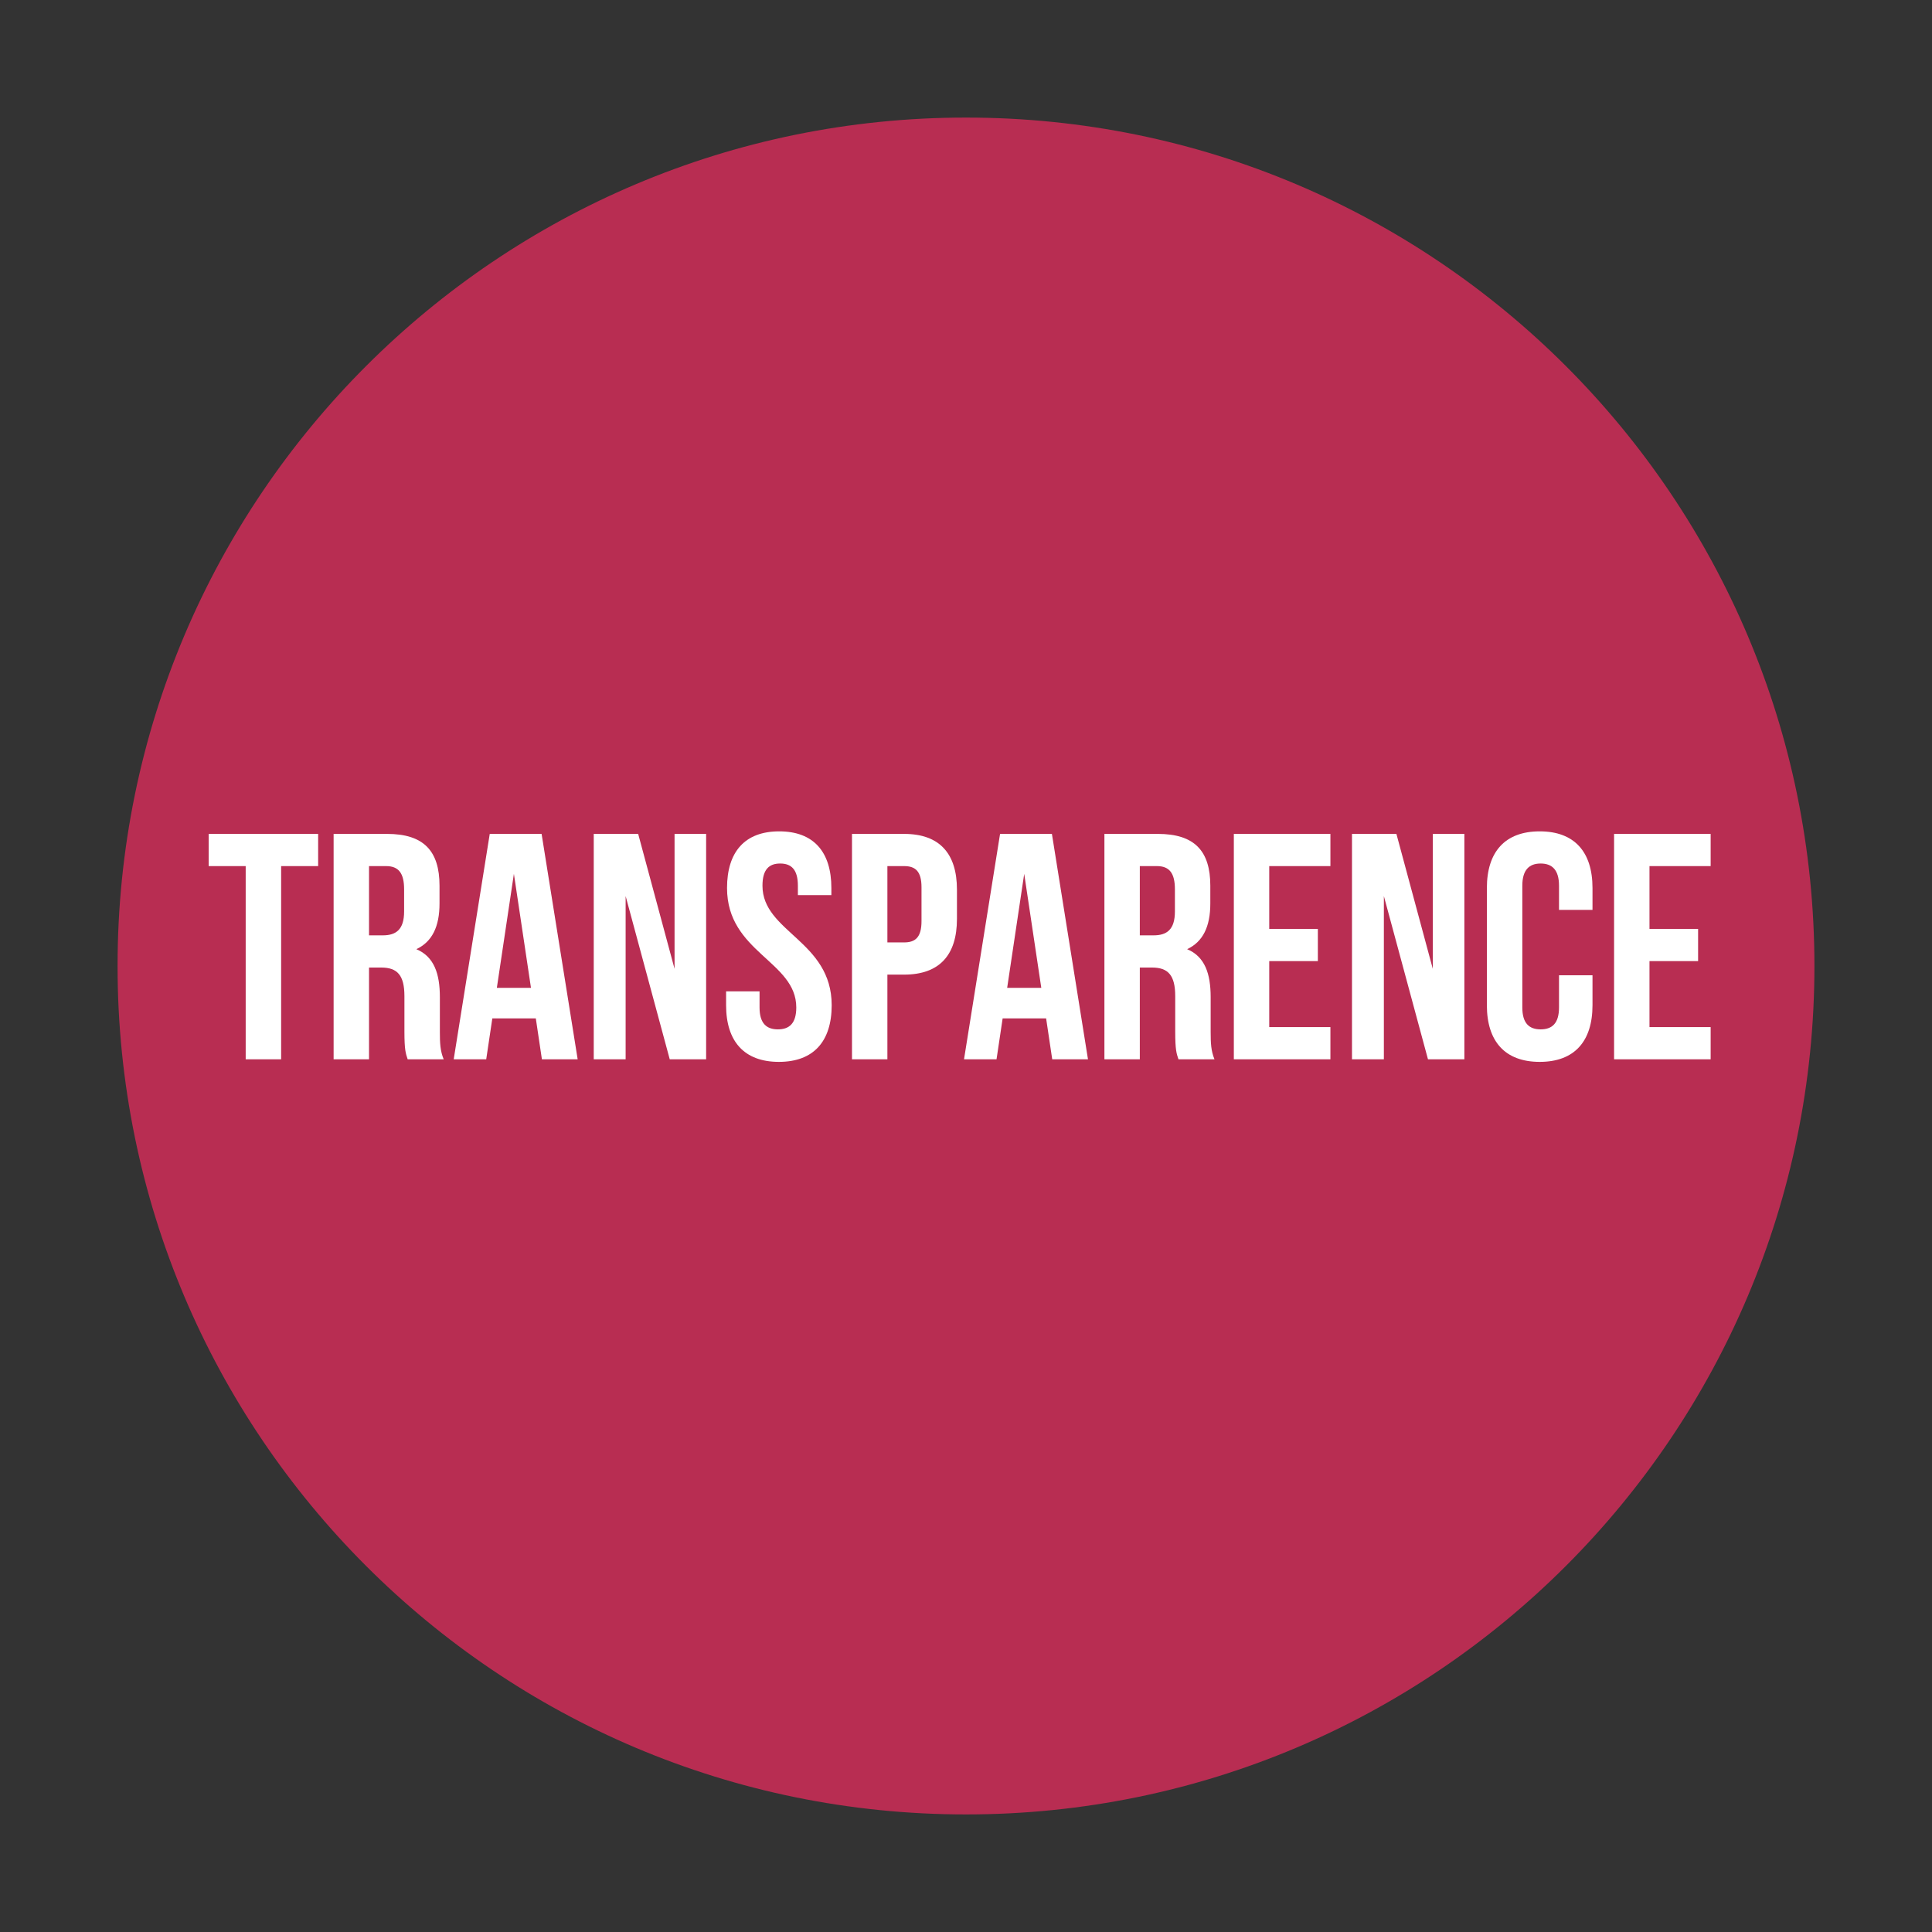
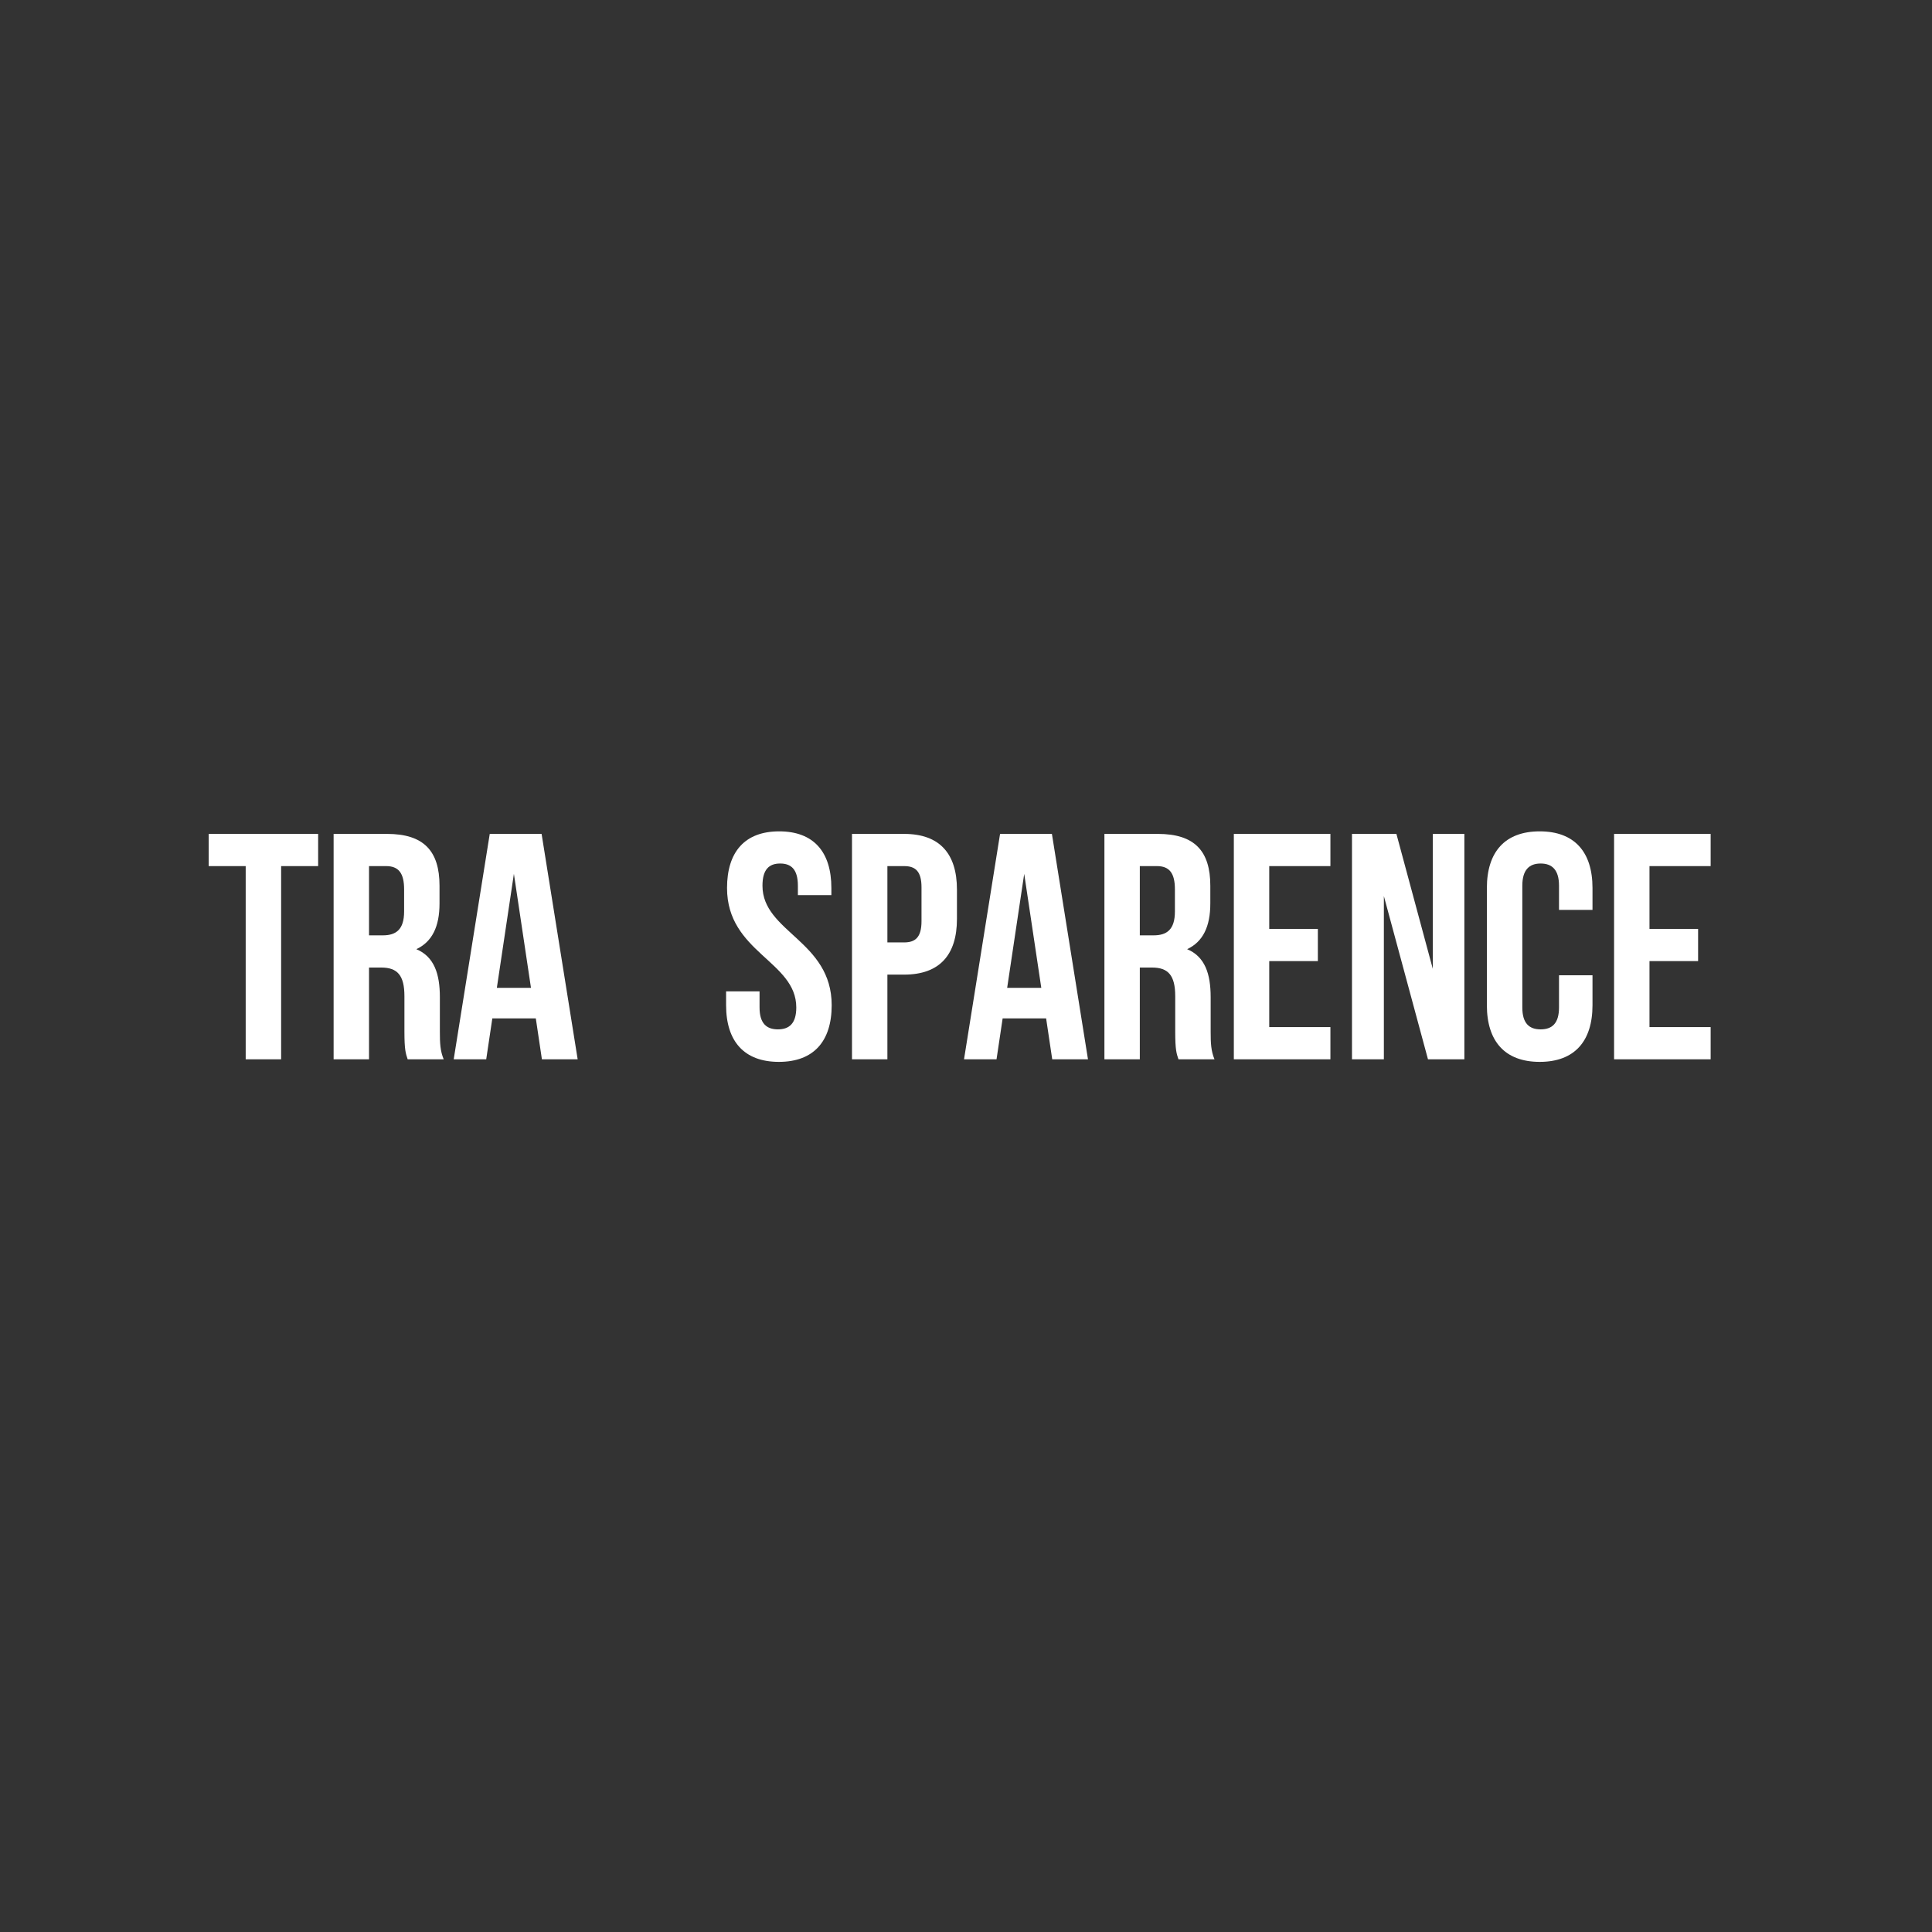
<svg xmlns="http://www.w3.org/2000/svg" width="320" viewBox="0 0 240 240" height="320" preserveAspectRatio="xMidYMid meet">
  <rect x="0" y="0" width="240" height="240" fill="#333333" stroke="none" />
  <defs>
    <g />
    <clipPath id="3bd268c8e7">
      <path d="M 14.605 14.605 L 225.395 14.605 L 225.395 225.395 L 14.605 225.395 Z M 14.605 14.605 " clip-rule="nonzero" />
    </clipPath>
    <clipPath id="af687fd494">
-       <path d="M 120 14.605 C 61.793 14.605 14.605 61.793 14.605 120 C 14.605 178.207 61.793 225.395 120 225.395 C 178.207 225.395 225.395 178.207 225.395 120 C 225.395 61.793 178.207 14.605 120 14.605 Z M 120 14.605 " clip-rule="nonzero" />
-     </clipPath>
+       </clipPath>
  </defs>
  <g clip-path="url(#3bd268c8e7)">
    <g clip-path="url(#af687fd494)">
      <path fill="#b82d52" d="M 14.605 14.605 L 225.395 14.605 L 225.395 225.395 L 14.605 225.395 Z M 14.605 14.605 " fill-opacity="1" fill-rule="nonzero" />
    </g>
  </g>
  <g fill="#ffffff" fill-opacity="1">
    <g transform="translate(25.603, 131.59)">
      <g>
        <path d="M 0.32 -24 L 4.918 -24 L 4.918 0 L 9.32 0 L 9.32 -24 L 13.918 -24 L 13.918 -28 L 0.32 -28 Z M 0.32 -24 " />
      </g>
    </g>
  </g>
  <g fill="#ffffff" fill-opacity="1">
    <g transform="translate(39.841, 131.59)">
      <g>
        <path d="M 15.277 0 C 14.84 -1.039 14.801 -2.039 14.801 -3.398 L 14.801 -7.719 C 14.801 -10.641 14.078 -12.758 11.879 -13.68 C 13.84 -14.598 14.758 -16.48 14.758 -19.359 L 14.758 -21.559 C 14.758 -25.879 12.801 -28 8.238 -28 L 1.602 -28 L 1.602 0 L 6 0 L 6 -11.398 L 7.52 -11.398 C 9.52 -11.398 10.398 -10.438 10.398 -7.84 L 10.398 -3.441 C 10.398 -1.16 10.559 -0.719 10.801 0 Z M 8.121 -24 C 9.68 -24 10.359 -23.117 10.359 -21.117 L 10.359 -18.359 C 10.359 -16.117 9.359 -15.398 7.719 -15.398 L 6 -15.398 L 6 -24 Z M 8.121 -24 " />
      </g>
    </g>
  </g>
  <g fill="#ffffff" fill-opacity="1">
    <g transform="translate(55.92, 131.59)">
      <g>
        <path d="M 11.359 -28 L 4.918 -28 L 0.441 0 L 4.48 0 L 5.238 -5.078 L 10.641 -5.078 L 11.398 0 L 15.84 0 Z M 7.918 -23.039 L 10.039 -8.879 L 5.801 -8.879 Z M 7.918 -23.039 " />
      </g>
    </g>
  </g>
  <g fill="#ffffff" fill-opacity="1">
    <g transform="translate(72.198, 131.59)">
      <g>
-         <path d="M 11 0 L 15.52 0 L 15.52 -28 L 11.598 -28 L 11.598 -11.238 L 7.078 -28 L 1.559 -28 L 1.559 0 L 5.52 0 L 5.52 -20.277 Z M 11 0 " />
-       </g>
+         </g>
    </g>
  </g>
  <g fill="#ffffff" fill-opacity="1">
    <g transform="translate(89.276, 131.59)">
      <g>
        <path d="M 1.039 -21.277 C 1.039 -13.277 9.641 -12.199 9.641 -6.441 C 9.641 -4.441 8.758 -3.719 7.359 -3.719 C 5.961 -3.719 5.078 -4.441 5.078 -6.441 L 5.078 -8.441 L 0.922 -8.441 L 0.922 -6.719 C 0.922 -2.238 3.16 0.32 7.48 0.32 C 11.801 0.32 14.039 -2.238 14.039 -6.719 C 14.039 -14.719 5.441 -15.801 5.441 -21.559 C 5.441 -23.559 6.238 -24.32 7.641 -24.32 C 9.039 -24.32 9.84 -23.559 9.84 -21.559 L 9.84 -20.398 L 14 -20.398 L 14 -21.277 C 14 -25.758 11.801 -28.316 7.52 -28.316 C 3.238 -28.316 1.039 -25.758 1.039 -21.277 Z M 1.039 -21.277 " />
      </g>
    </g>
  </g>
  <g fill="#ffffff" fill-opacity="1">
    <g transform="translate(104.235, 131.59)">
      <g>
        <path d="M 8.078 -28 L 1.602 -28 L 1.602 0 L 6 0 L 6 -10.52 L 8.078 -10.52 C 12.48 -10.52 14.641 -12.961 14.641 -17.438 L 14.641 -21.078 C 14.641 -25.559 12.48 -28 8.078 -28 Z M 8.078 -24 C 9.48 -24 10.238 -23.359 10.238 -21.359 L 10.238 -17.16 C 10.238 -15.16 9.48 -14.52 8.078 -14.52 L 6 -14.52 L 6 -24 Z M 8.078 -24 " />
      </g>
    </g>
  </g>
  <g fill="#ffffff" fill-opacity="1">
    <g transform="translate(119.313, 131.59)">
      <g>
        <path d="M 11.359 -28 L 4.918 -28 L 0.441 0 L 4.48 0 L 5.238 -5.078 L 10.641 -5.078 L 11.398 0 L 15.84 0 Z M 7.918 -23.039 L 10.039 -8.879 L 5.801 -8.879 Z M 7.918 -23.039 " />
      </g>
    </g>
  </g>
  <g fill="#ffffff" fill-opacity="1">
    <g transform="translate(135.592, 131.59)">
      <g>
        <path d="M 15.277 0 C 14.84 -1.039 14.801 -2.039 14.801 -3.398 L 14.801 -7.719 C 14.801 -10.641 14.078 -12.758 11.879 -13.68 C 13.84 -14.598 14.758 -16.48 14.758 -19.359 L 14.758 -21.559 C 14.758 -25.879 12.801 -28 8.238 -28 L 1.602 -28 L 1.602 0 L 6 0 L 6 -11.398 L 7.52 -11.398 C 9.52 -11.398 10.398 -10.438 10.398 -7.84 L 10.398 -3.441 C 10.398 -1.16 10.559 -0.719 10.801 0 Z M 8.121 -24 C 9.68 -24 10.359 -23.117 10.359 -21.117 L 10.359 -18.359 C 10.359 -16.117 9.359 -15.398 7.719 -15.398 L 6 -15.398 L 6 -24 Z M 8.121 -24 " />
      </g>
    </g>
  </g>
  <g fill="#ffffff" fill-opacity="1">
    <g transform="translate(151.67, 131.59)">
      <g>
        <path d="M 6 -24 L 13.598 -24 L 13.598 -28 L 1.602 -28 L 1.602 0 L 13.598 0 L 13.598 -4 L 6 -4 L 6 -12.199 L 12.039 -12.199 L 12.039 -16.199 L 6 -16.199 Z M 6 -24 " />
      </g>
    </g>
  </g>
  <g fill="#ffffff" fill-opacity="1">
    <g transform="translate(166.389, 131.59)">
      <g>
        <path d="M 11 0 L 15.52 0 L 15.52 -28 L 11.598 -28 L 11.598 -11.238 L 7.078 -28 L 1.559 -28 L 1.559 0 L 5.52 0 L 5.52 -20.277 Z M 11 0 " />
      </g>
    </g>
  </g>
  <g fill="#ffffff" fill-opacity="1">
    <g transform="translate(183.467, 131.59)">
      <g>
        <path d="M 10.199 -10.438 L 10.199 -6.441 C 10.199 -4.441 9.32 -3.719 7.918 -3.719 C 6.52 -3.719 5.641 -4.441 5.641 -6.441 L 5.641 -21.559 C 5.641 -23.559 6.52 -24.32 7.918 -24.32 C 9.32 -24.32 10.199 -23.559 10.199 -21.559 L 10.199 -18.559 L 14.359 -18.559 L 14.359 -21.277 C 14.359 -25.758 12.121 -28.316 7.801 -28.316 C 3.48 -28.316 1.238 -25.758 1.238 -21.277 L 1.238 -6.719 C 1.238 -2.238 3.48 0.32 7.801 0.32 C 12.121 0.32 14.359 -2.238 14.359 -6.719 L 14.359 -10.438 Z M 10.199 -10.438 " />
      </g>
    </g>
  </g>
  <g fill="#ffffff" fill-opacity="1">
    <g transform="translate(198.905, 131.59)">
      <g>
        <path d="M 6 -24 L 13.598 -24 L 13.598 -28 L 1.602 -28 L 1.602 0 L 13.598 0 L 13.598 -4 L 6 -4 L 6 -12.199 L 12.039 -12.199 L 12.039 -16.199 L 6 -16.199 Z M 6 -24 " />
      </g>
    </g>
  </g>
</svg>